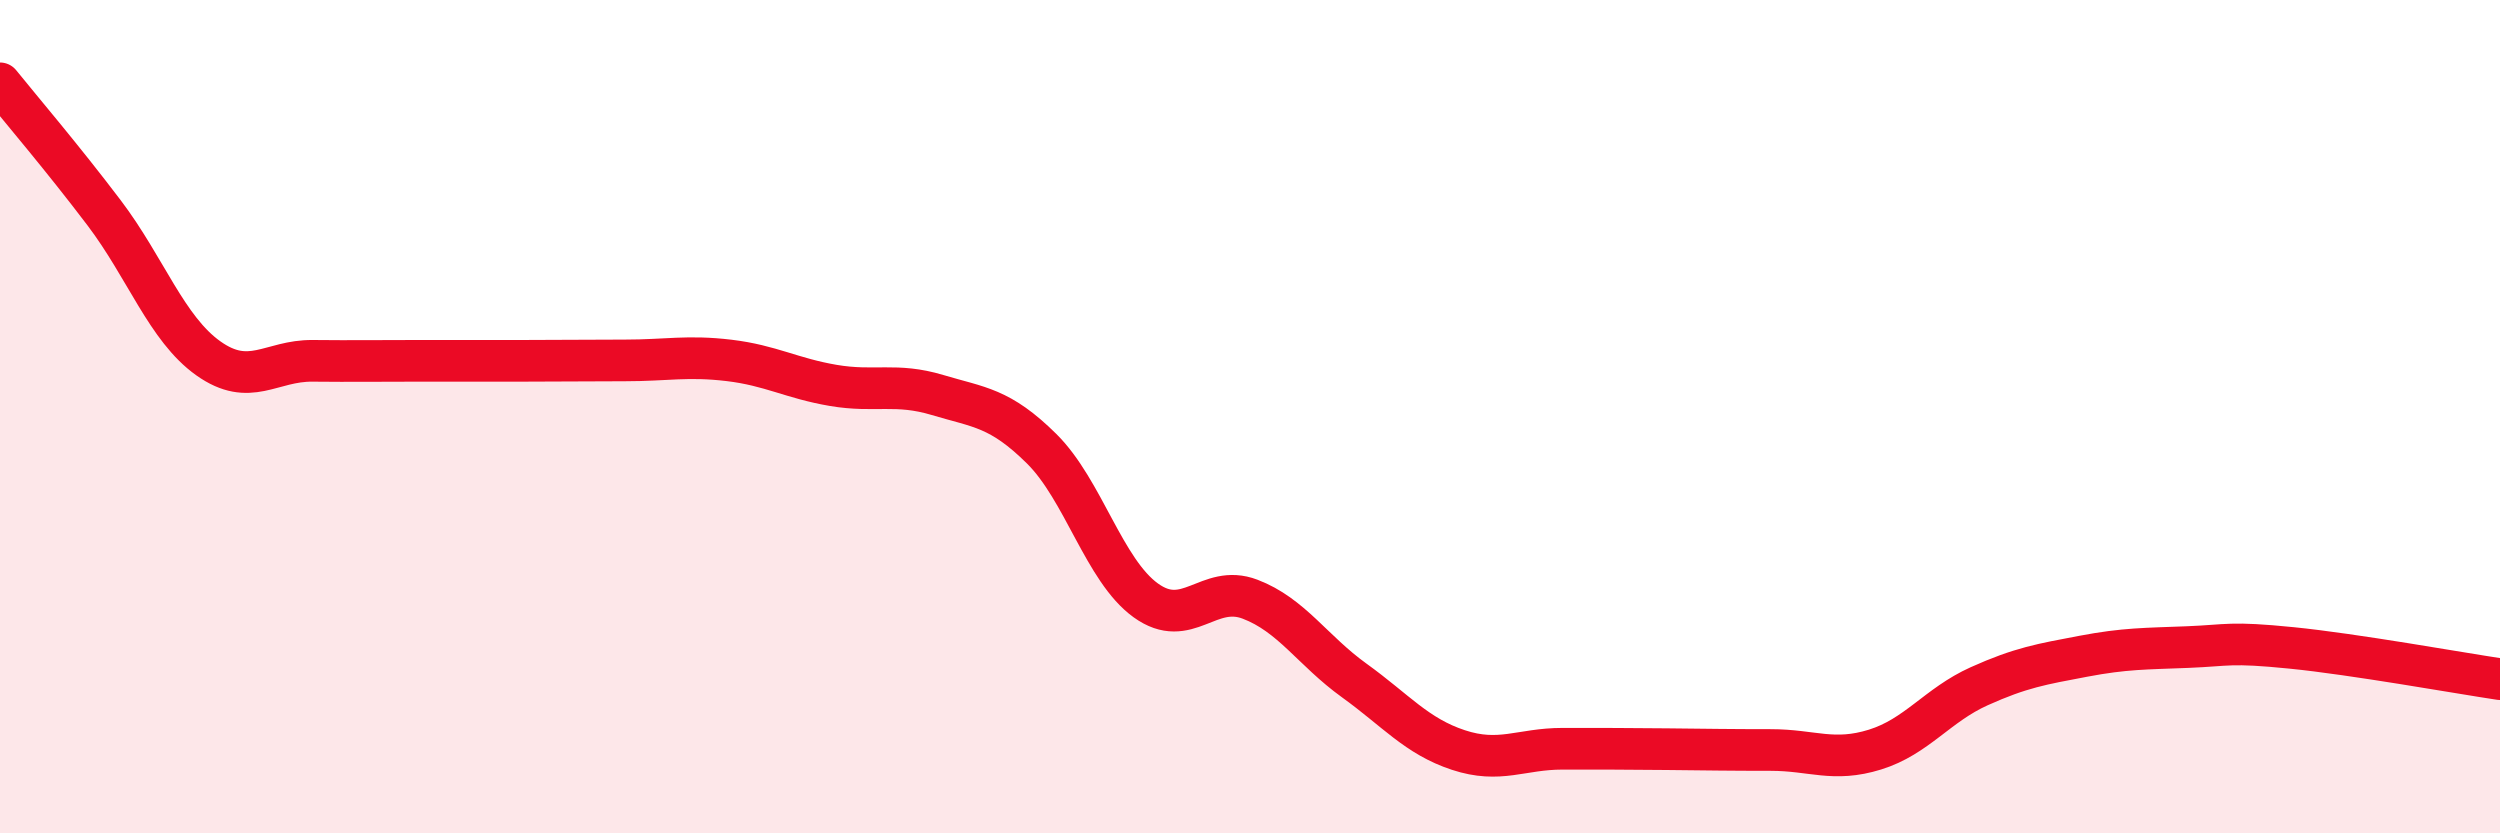
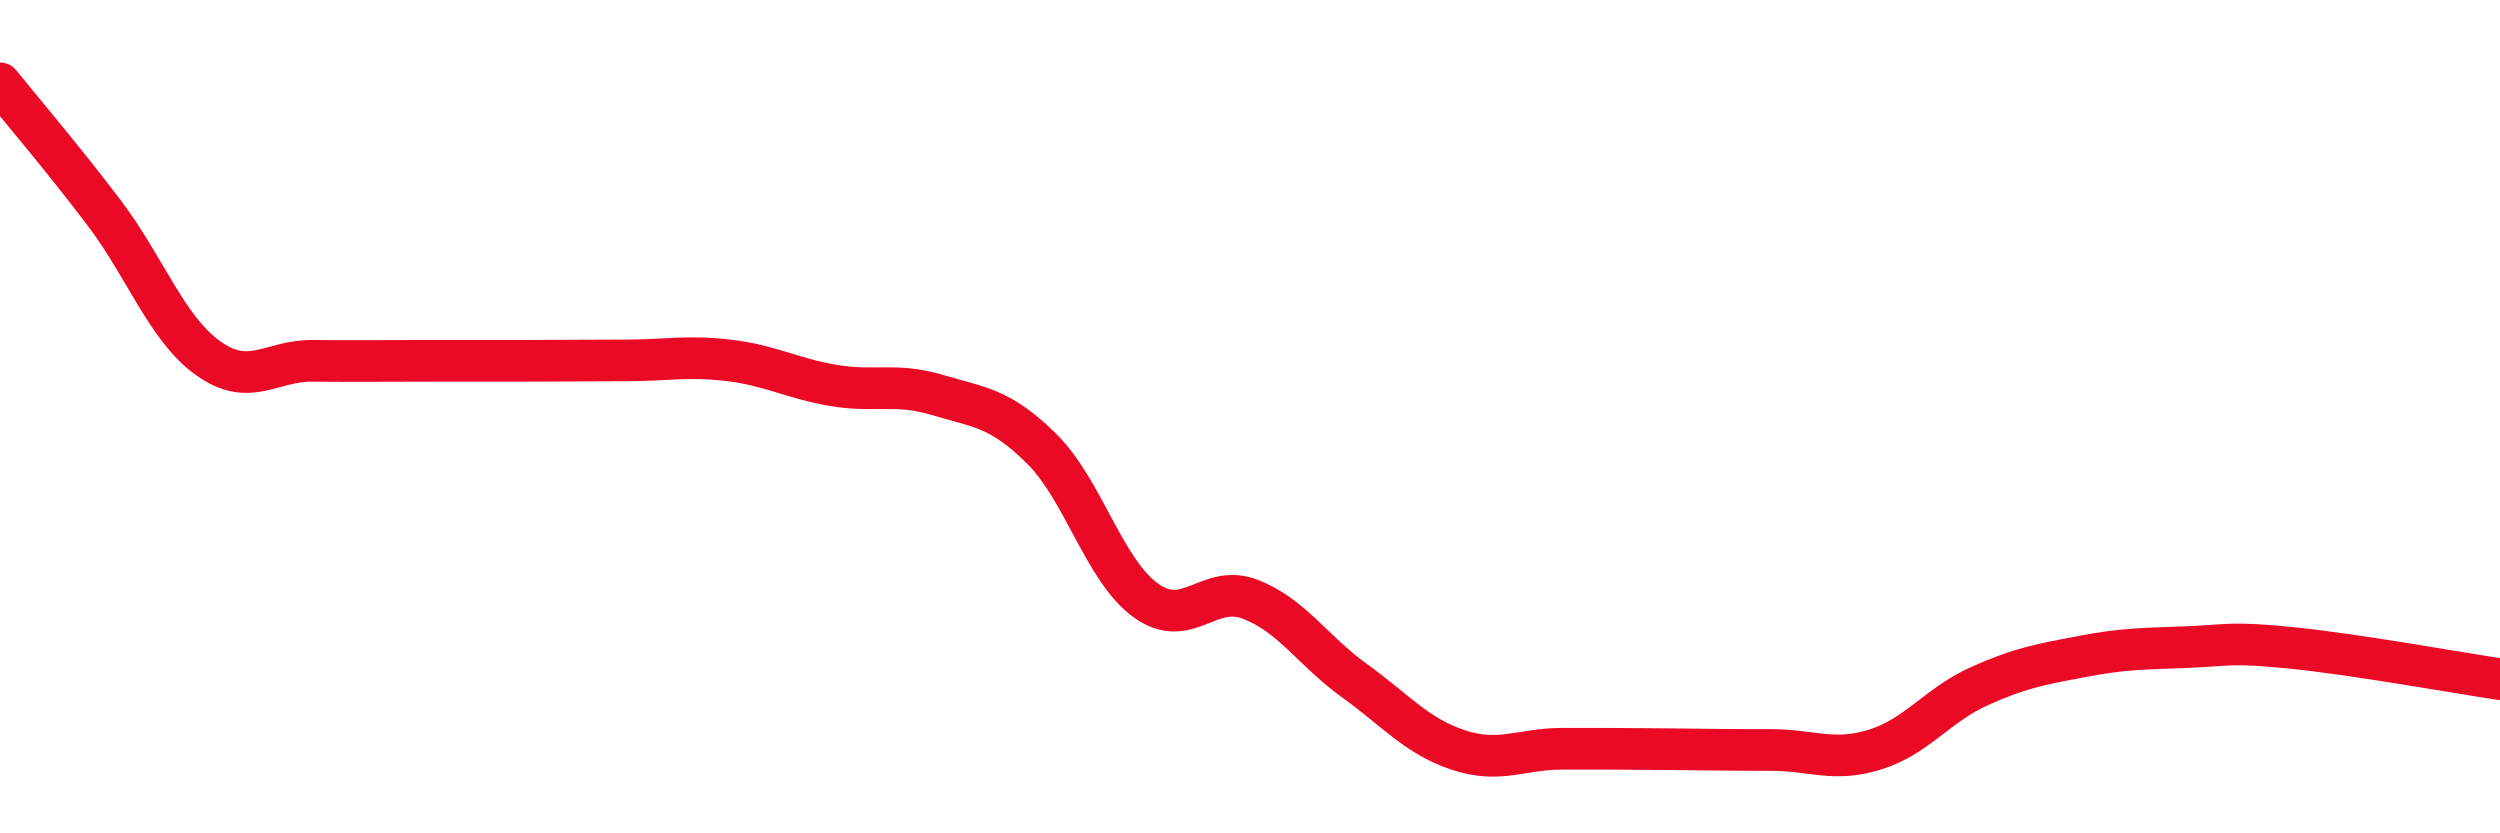
<svg xmlns="http://www.w3.org/2000/svg" width="60" height="20" viewBox="0 0 60 20">
-   <path d="M 0,2 C 0.5,2.62 1.5,3.79 2.5,5.11 C 3.5,6.43 4,7.89 5,8.6 C 6,9.31 6.5,8.65 7.5,8.66 C 8.5,8.67 9,8.66 10,8.66 C 11,8.66 11.5,8.66 12.5,8.66 C 13.5,8.66 14,8.65 15,8.65 C 16,8.65 16.5,8.53 17.5,8.65 C 18.5,8.77 19,9.08 20,9.25 C 21,9.42 21.5,9.18 22.5,9.48 C 23.5,9.78 24,9.78 25,10.77 C 26,11.76 26.5,13.69 27.5,14.41 C 28.5,15.13 29,14 30,14.38 C 31,14.76 31.5,15.61 32.5,16.33 C 33.5,17.05 34,17.67 35,18 C 36,18.33 36.5,17.97 37.5,17.97 C 38.5,17.97 39,17.97 40,17.98 C 41,17.99 41.5,18 42.5,18 C 43.5,18 44,18.3 45,17.99 C 46,17.68 46.5,16.92 47.5,16.47 C 48.5,16.02 49,15.94 50,15.75 C 51,15.56 51.5,15.57 52.5,15.53 C 53.5,15.49 53.5,15.4 55,15.55 C 56.5,15.7 59,16.15 60,16.3L60 20L0 20Z" fill="#EB0A25" opacity="0.1" stroke-linecap="round" stroke-linejoin="round" />
  <path d="M 0,2 C 0.5,2.62 1.5,3.79 2.5,5.11 C 3.5,6.43 4,7.89 5,8.6 C 6,9.31 6.5,8.65 7.5,8.66 C 8.5,8.67 9,8.66 10,8.66 C 11,8.66 11.5,8.66 12.5,8.66 C 13.5,8.66 14,8.65 15,8.65 C 16,8.65 16.5,8.53 17.5,8.65 C 18.5,8.77 19,9.08 20,9.25 C 21,9.42 21.5,9.18 22.5,9.48 C 23.5,9.78 24,9.78 25,10.77 C 26,11.76 26.5,13.69 27.5,14.41 C 28.5,15.13 29,14 30,14.38 C 31,14.76 31.5,15.61 32.5,16.33 C 33.5,17.05 34,17.67 35,18 C 36,18.33 36.5,17.97 37.5,17.97 C 38.5,17.97 39,17.97 40,17.98 C 41,17.99 41.5,18 42.5,18 C 43.5,18 44,18.3 45,17.99 C 46,17.68 46.5,16.92 47.5,16.47 C 48.5,16.02 49,15.94 50,15.75 C 51,15.56 51.5,15.57 52.5,15.53 C 53.5,15.49 53.5,15.4 55,15.55 C 56.5,15.7 59,16.15 60,16.3" stroke="#EB0A25" stroke-width="1" fill="none" stroke-linecap="round" stroke-linejoin="round" />
</svg>